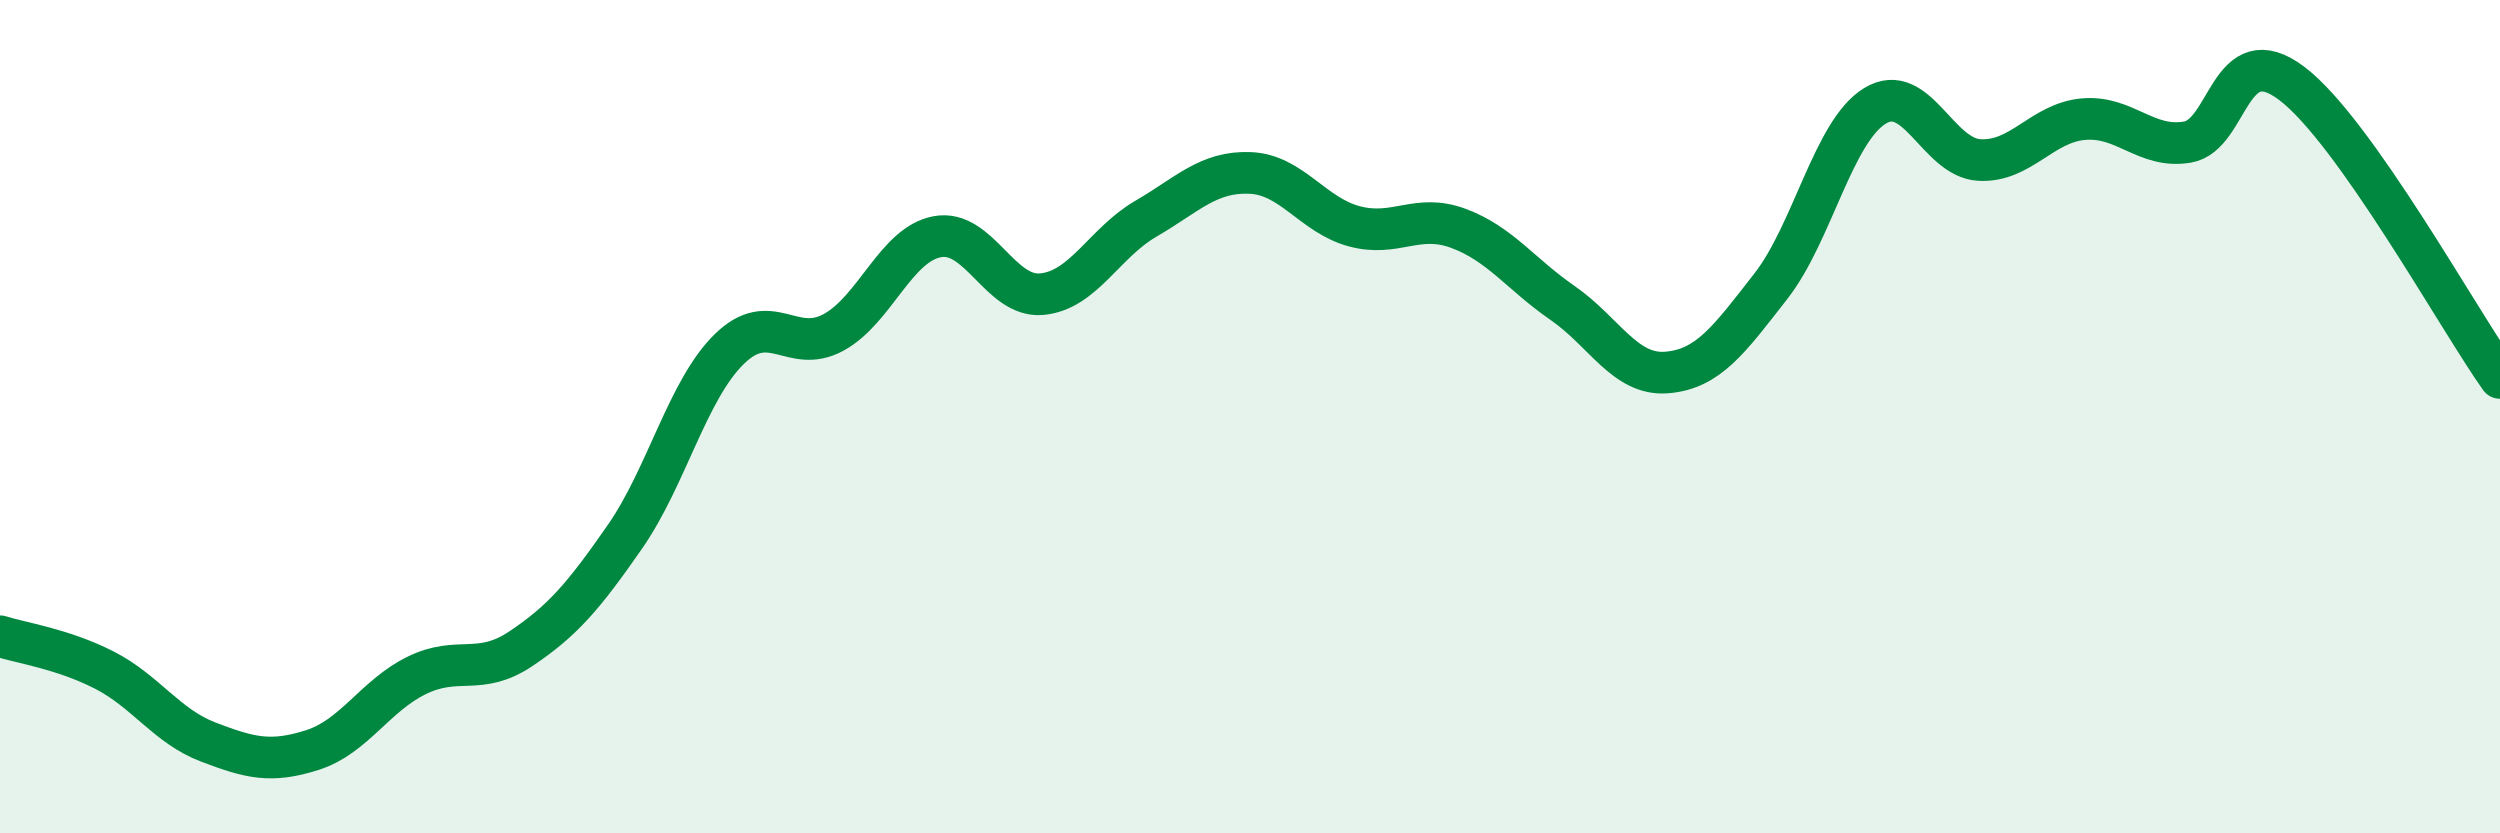
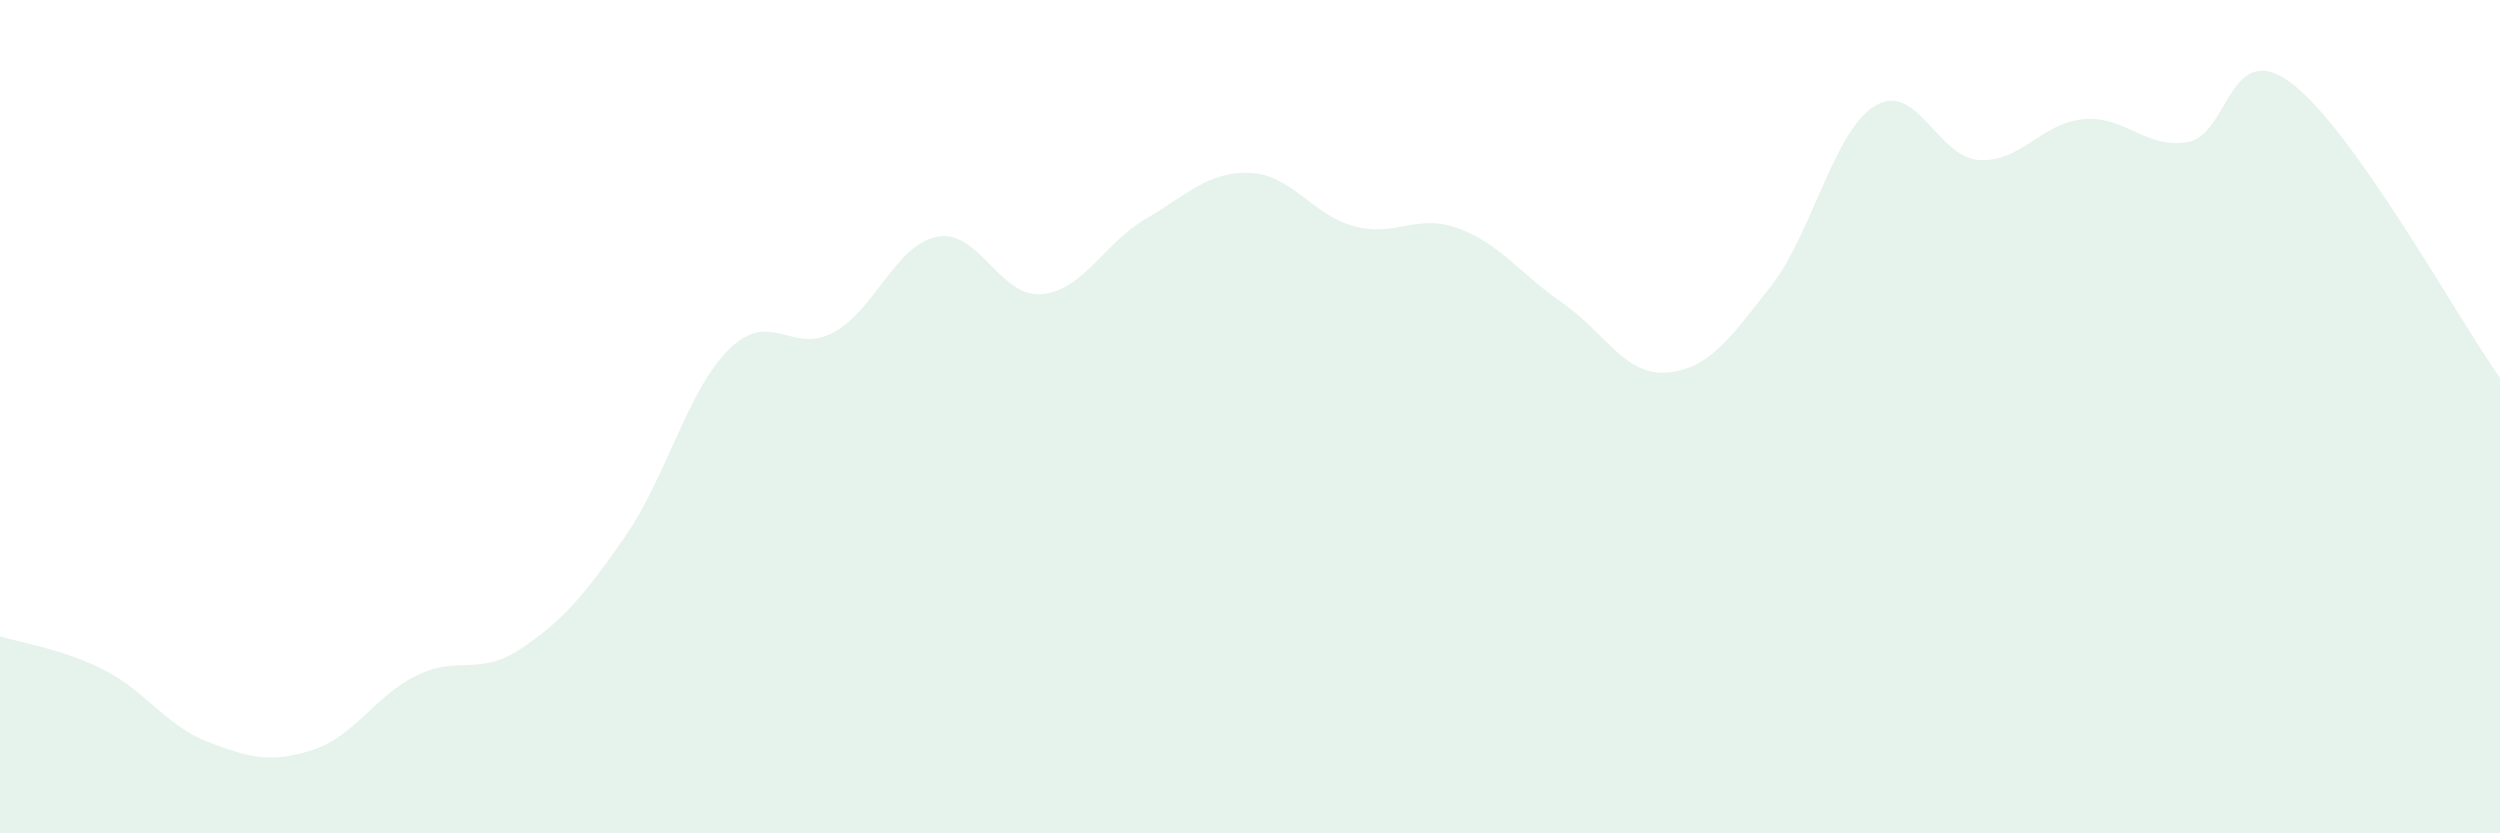
<svg xmlns="http://www.w3.org/2000/svg" width="60" height="20" viewBox="0 0 60 20">
  <path d="M 0,15.27 C 0.5,15.43 1.5,15.57 2.5,16.08 C 3.5,16.59 4,17.43 5,17.81 C 6,18.19 6.5,18.32 7.5,18 C 8.5,17.68 9,16.7 10,16.21 C 11,15.72 11.5,16.24 12.5,15.57 C 13.5,14.9 14,14.32 15,12.88 C 16,11.44 16.5,9.36 17.5,8.38 C 18.5,7.4 19,8.52 20,7.98 C 21,7.44 21.5,5.86 22.5,5.68 C 23.5,5.5 24,7.15 25,7.06 C 26,6.97 26.5,5.83 27.5,5.25 C 28.5,4.67 29,4.11 30,4.15 C 31,4.19 31.5,5.16 32.5,5.43 C 33.5,5.7 34,5.11 35,5.48 C 36,5.85 36.5,6.58 37.5,7.27 C 38.5,7.96 39,9.02 40,8.94 C 41,8.86 41.5,8.15 42.5,6.87 C 43.5,5.59 44,3.15 45,2.54 C 46,1.93 46.5,3.78 47.5,3.84 C 48.5,3.9 49,2.95 50,2.86 C 51,2.77 51.5,3.58 52.5,3.41 C 53.5,3.24 53.5,0.87 55,2 C 56.5,3.13 59,7.66 60,9.07L60 20L0 20Z" fill="#008740" opacity="0.1" stroke-linecap="round" stroke-linejoin="round" />
-   <path d="M 0,15.27 C 0.5,15.43 1.5,15.57 2.5,16.08 C 3.5,16.59 4,17.43 5,17.81 C 6,18.19 6.5,18.32 7.5,18 C 8.5,17.68 9,16.7 10,16.21 C 11,15.72 11.5,16.24 12.5,15.57 C 13.5,14.9 14,14.32 15,12.88 C 16,11.44 16.5,9.36 17.5,8.38 C 18.5,7.4 19,8.52 20,7.98 C 21,7.44 21.5,5.86 22.5,5.68 C 23.5,5.5 24,7.15 25,7.06 C 26,6.97 26.5,5.83 27.5,5.25 C 28.5,4.67 29,4.11 30,4.15 C 31,4.19 31.5,5.16 32.5,5.43 C 33.5,5.7 34,5.11 35,5.48 C 36,5.85 36.5,6.58 37.5,7.27 C 38.5,7.96 39,9.02 40,8.94 C 41,8.86 41.5,8.15 42.5,6.87 C 43.5,5.59 44,3.15 45,2.54 C 46,1.93 46.5,3.78 47.5,3.84 C 48.5,3.9 49,2.95 50,2.86 C 51,2.77 51.5,3.58 52.5,3.41 C 53.5,3.24 53.5,0.87 55,2 C 56.5,3.13 59,7.66 60,9.07" stroke="#008740" stroke-width="1" fill="none" stroke-linecap="round" stroke-linejoin="round" />
</svg>